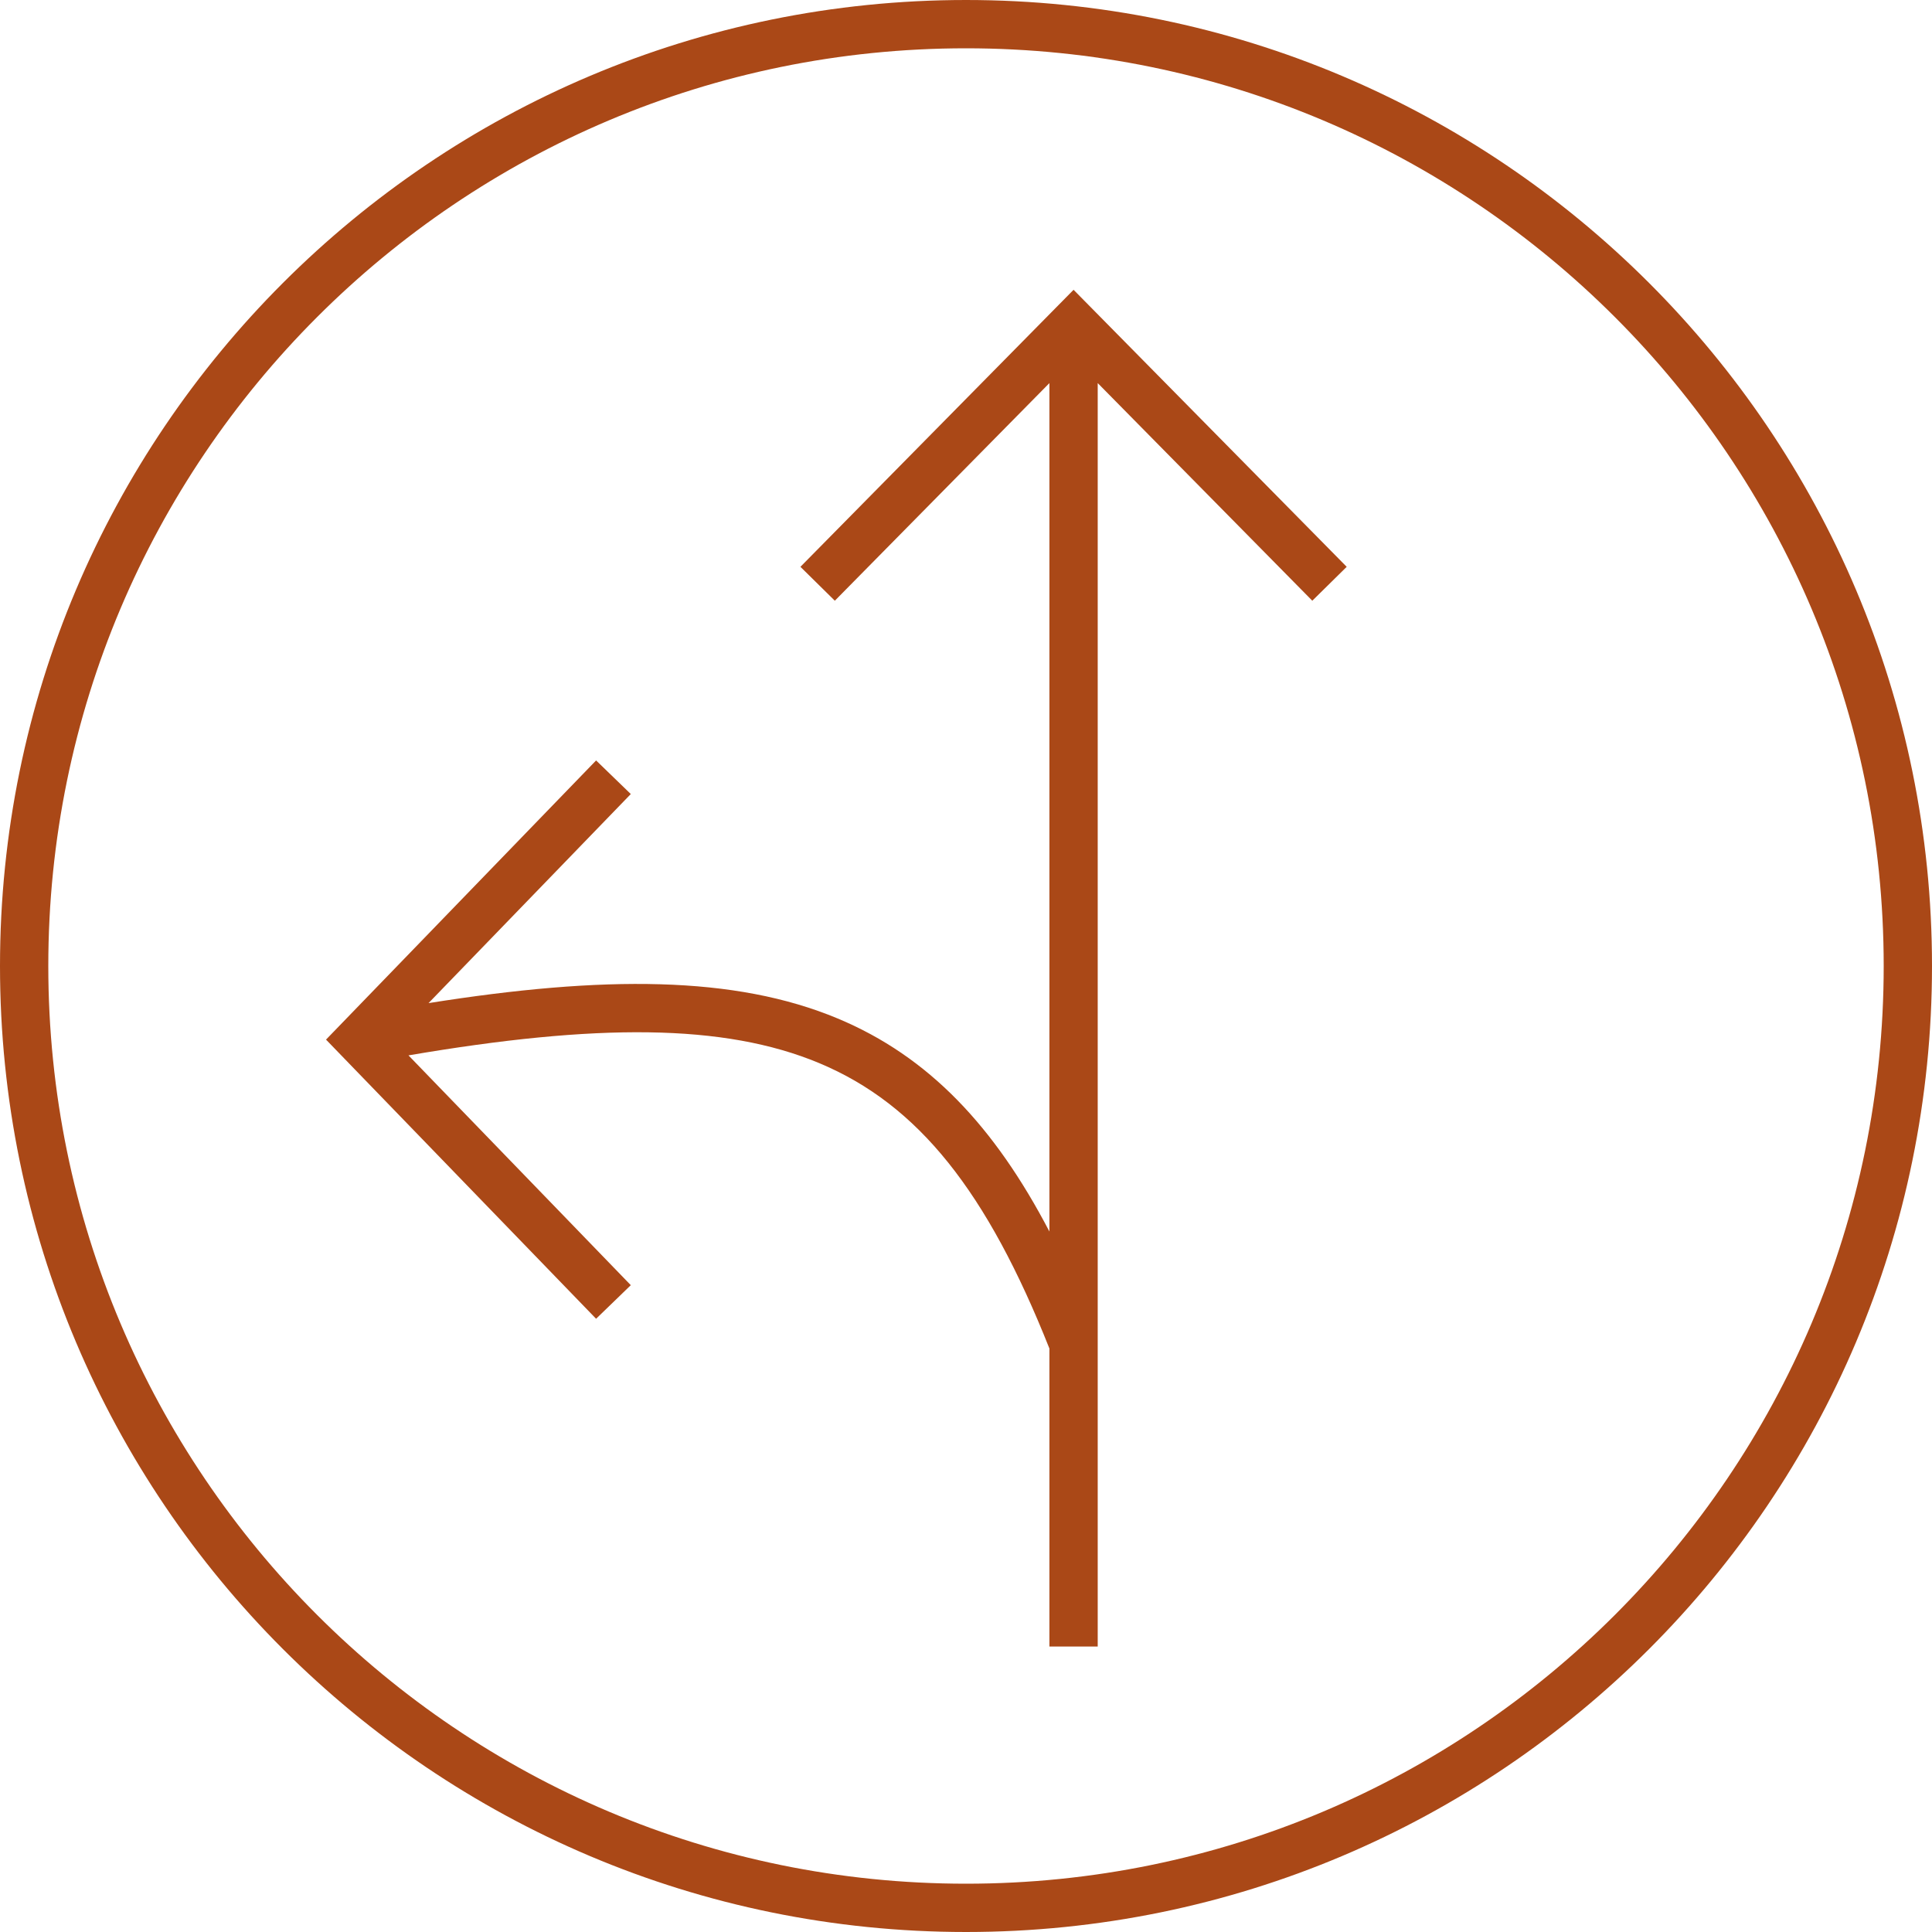
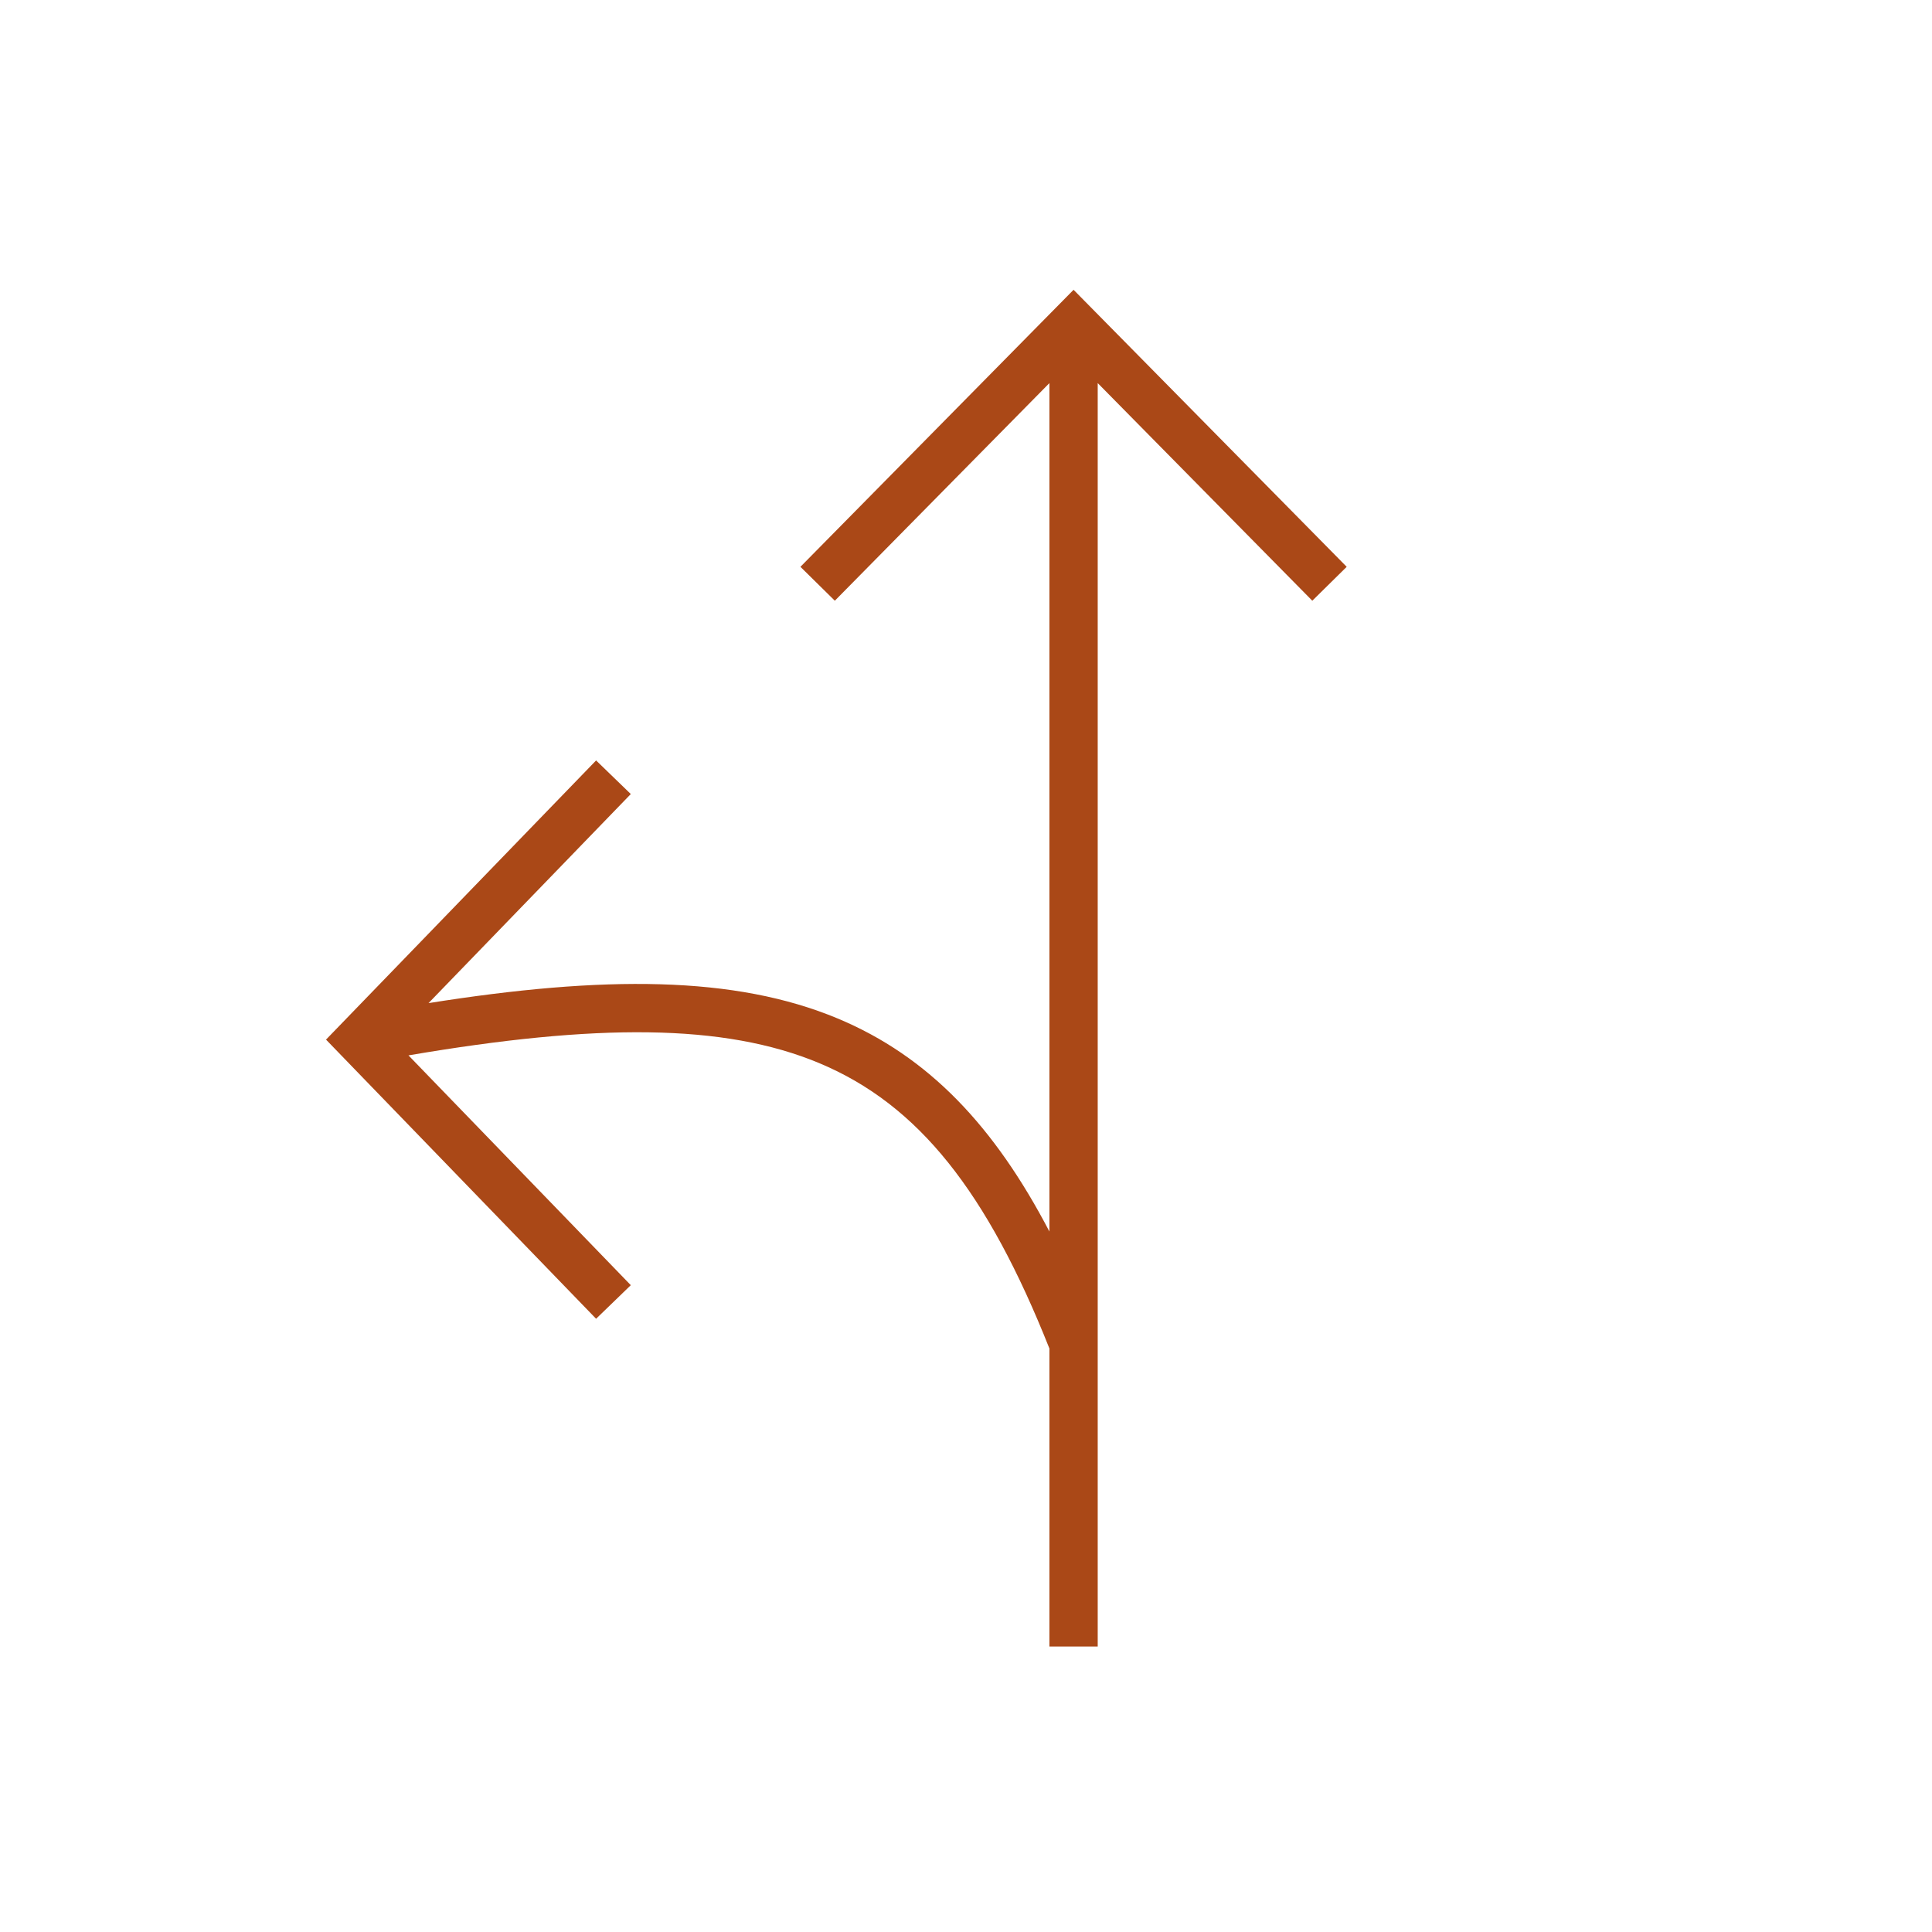
<svg xmlns="http://www.w3.org/2000/svg" width="160" height="160" viewBox="0 0 160 160" fill="none">
-   <path d="M158 80C158 123.078 123.078 158 80 158C36.922 158 2 123.078 2 80C2 36.922 36.922 2 80 2C123.078 2 158 36.922 158 80Z" stroke="#AA4817" stroke-width="4" />
  <path fill-rule="evenodd" clip-rule="evenodd" d="M90.332 25.444L88.908 24L87.484 25.444L66.288 46.941L69.137 49.749L86.908 31.726V101.991C82.367 93.297 76.923 87.499 69.38 84.349C60.866 80.793 50.01 80.768 35.489 83.074L52.24 65.759L49.366 62.977L28.345 84.705L27 86.096L28.345 87.487L49.366 109.214L52.24 106.433L33.829 87.402C49.375 84.748 59.965 84.752 67.838 88.04C76.079 91.482 81.759 98.717 86.908 111.679V136.357H90.908V31.726L108.679 49.749L111.528 46.941L90.332 25.444Z" fill="#AA4817" />
</svg>